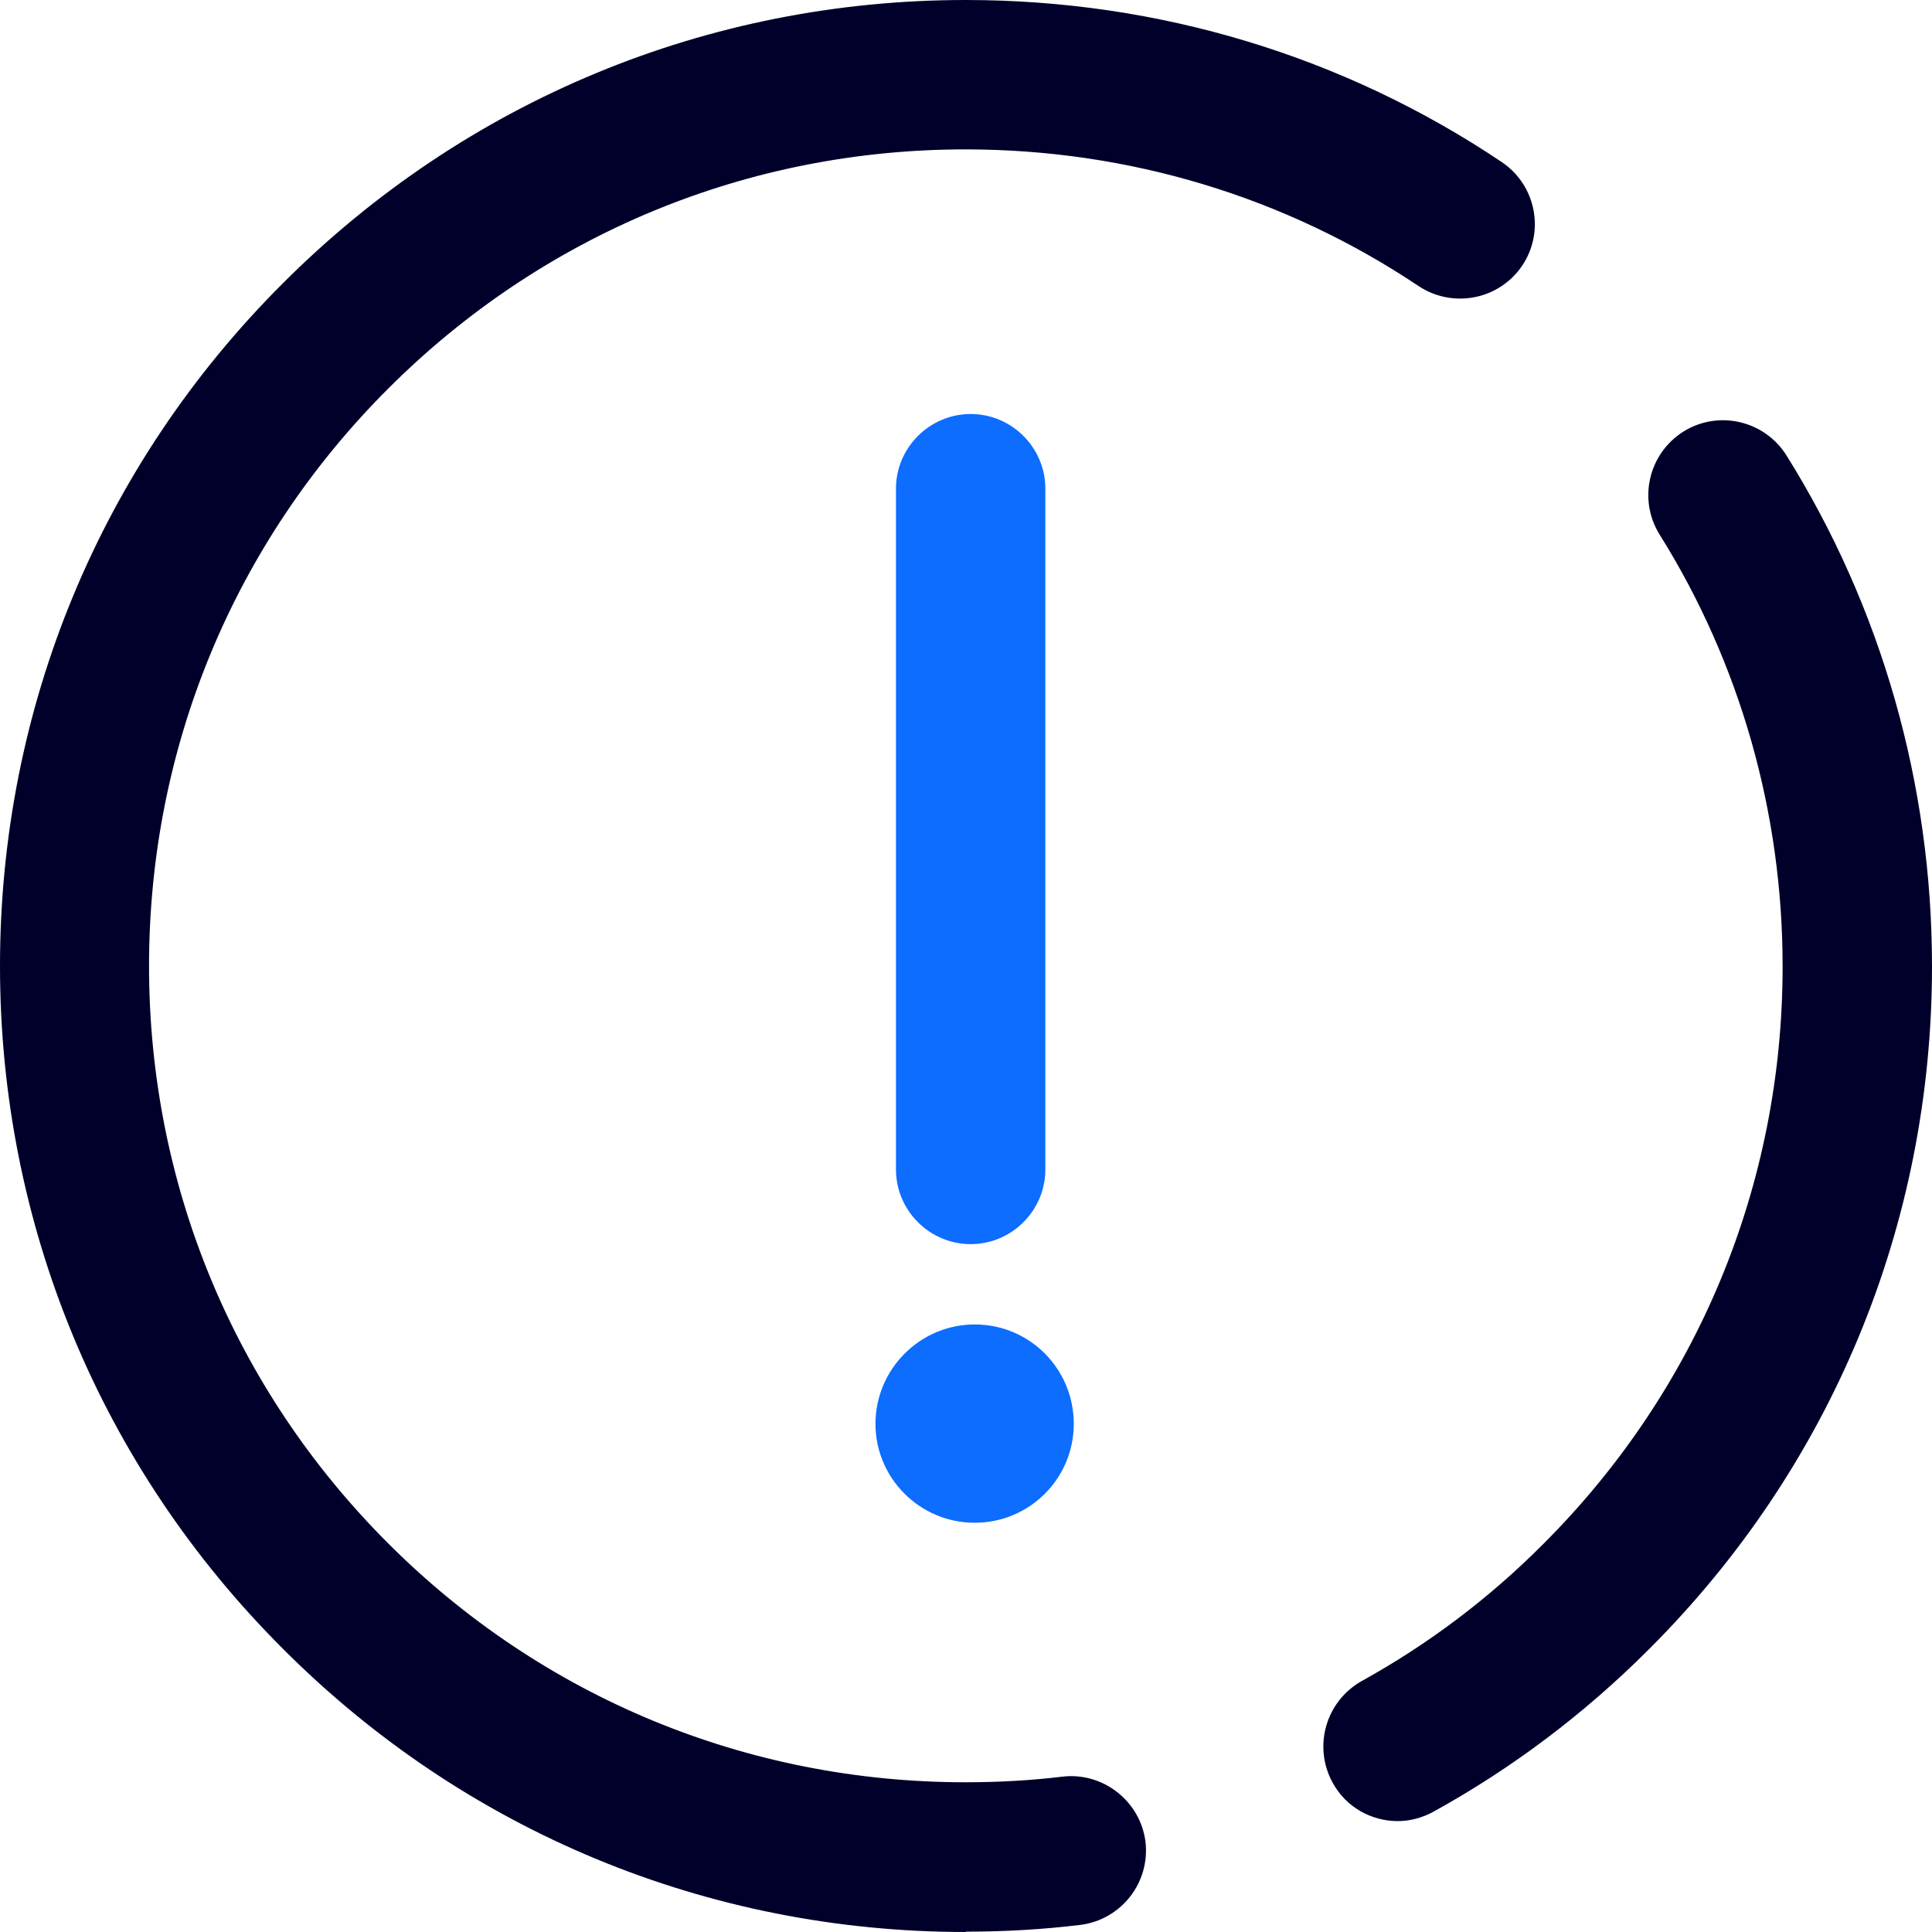
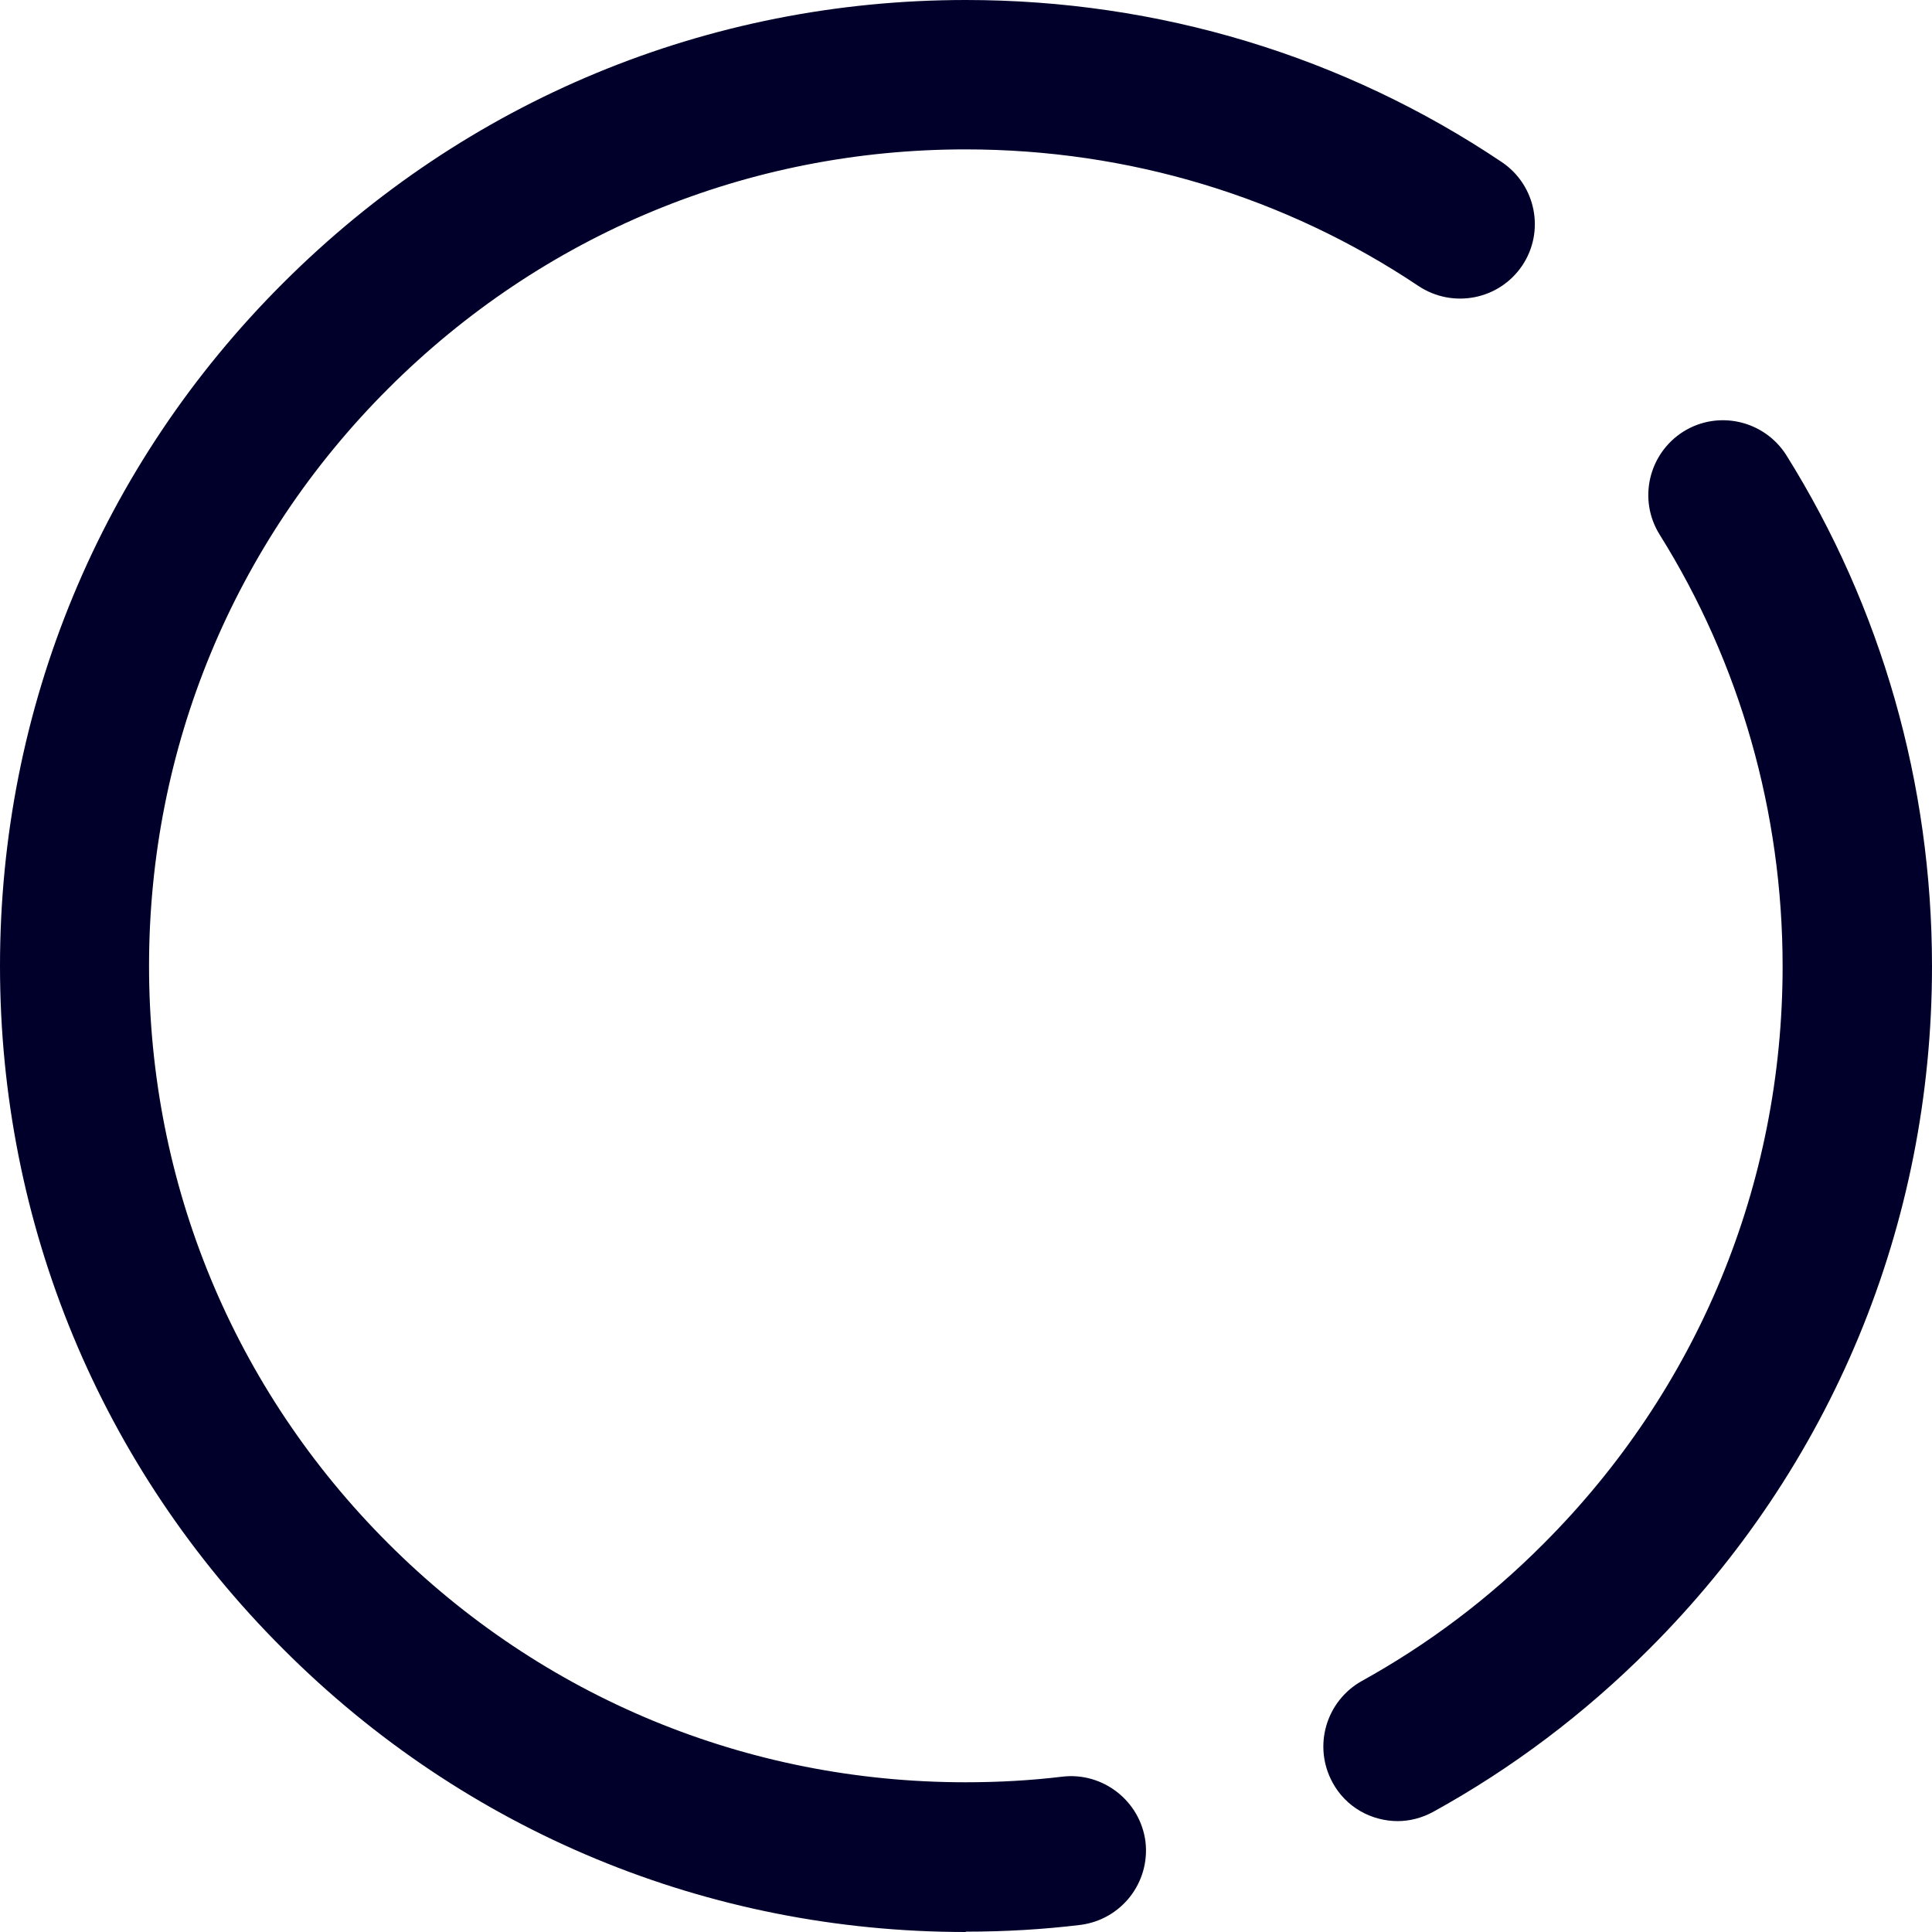
<svg xmlns="http://www.w3.org/2000/svg" width="28" height="28" viewBox="0 0 28 28" fill="none">
-   <path fill-rule="evenodd" clip-rule="evenodd" d="M14.068 6C14.663 6 15.15 6.487 15.15 7.082L15.15 12H15.15V16.949C15.15 17.544 14.663 18.031 14.068 18.031C13.473 18.031 12.985 17.544 12.985 16.949V12.031H12.985V7.082C12.985 6.487 13.473 6 14.068 6Z" fill="#0C6DFF" />
-   <path d="M14.127 22.069C13.332 22.069 12.688 21.425 12.688 20.635C12.688 19.845 13.332 19.195 14.127 19.195C14.923 19.195 15.562 19.839 15.562 20.635C15.562 21.43 14.918 22.069 14.127 22.069Z" fill="#0C6DFF" />
  <path d="M13.997 28C10.262 28 6.744 26.544 4.103 23.898C1.456 21.257 0 17.739 0 14C0 10.261 1.456 6.743 4.103 4.102C6.75 1.456 10.262 0 13.997 0C16.79 0 19.475 0.812 21.765 2.349C22.262 2.684 22.392 3.355 22.062 3.848C21.727 4.346 21.055 4.475 20.558 4.145C18.625 2.852 16.357 2.165 13.992 2.165C10.836 2.165 7.865 3.393 5.624 5.634C3.388 7.869 2.16 10.84 2.16 14C2.16 17.16 3.388 20.131 5.624 22.366C7.859 24.602 10.831 25.83 13.992 25.83C14.484 25.83 14.944 25.803 15.394 25.749C15.984 25.678 16.525 26.101 16.601 26.69C16.671 27.286 16.249 27.821 15.659 27.897C15.123 27.962 14.576 27.995 13.997 27.995V28ZM20.26 26.393C19.875 26.393 19.507 26.192 19.313 25.835C19.026 25.31 19.215 24.656 19.735 24.363C20.693 23.833 21.581 23.167 22.371 22.372C24.606 20.137 25.835 17.166 25.835 14.005C25.835 11.776 25.218 9.611 24.054 7.75C23.735 7.241 23.892 6.575 24.395 6.256C24.904 5.937 25.57 6.094 25.889 6.597C27.269 8.805 28 11.364 28 14.005C28 17.745 26.544 21.262 23.897 23.903C22.961 24.84 21.911 25.63 20.774 26.257C20.606 26.349 20.428 26.393 20.254 26.393H20.26Z" fill="#00002A" />
</svg>